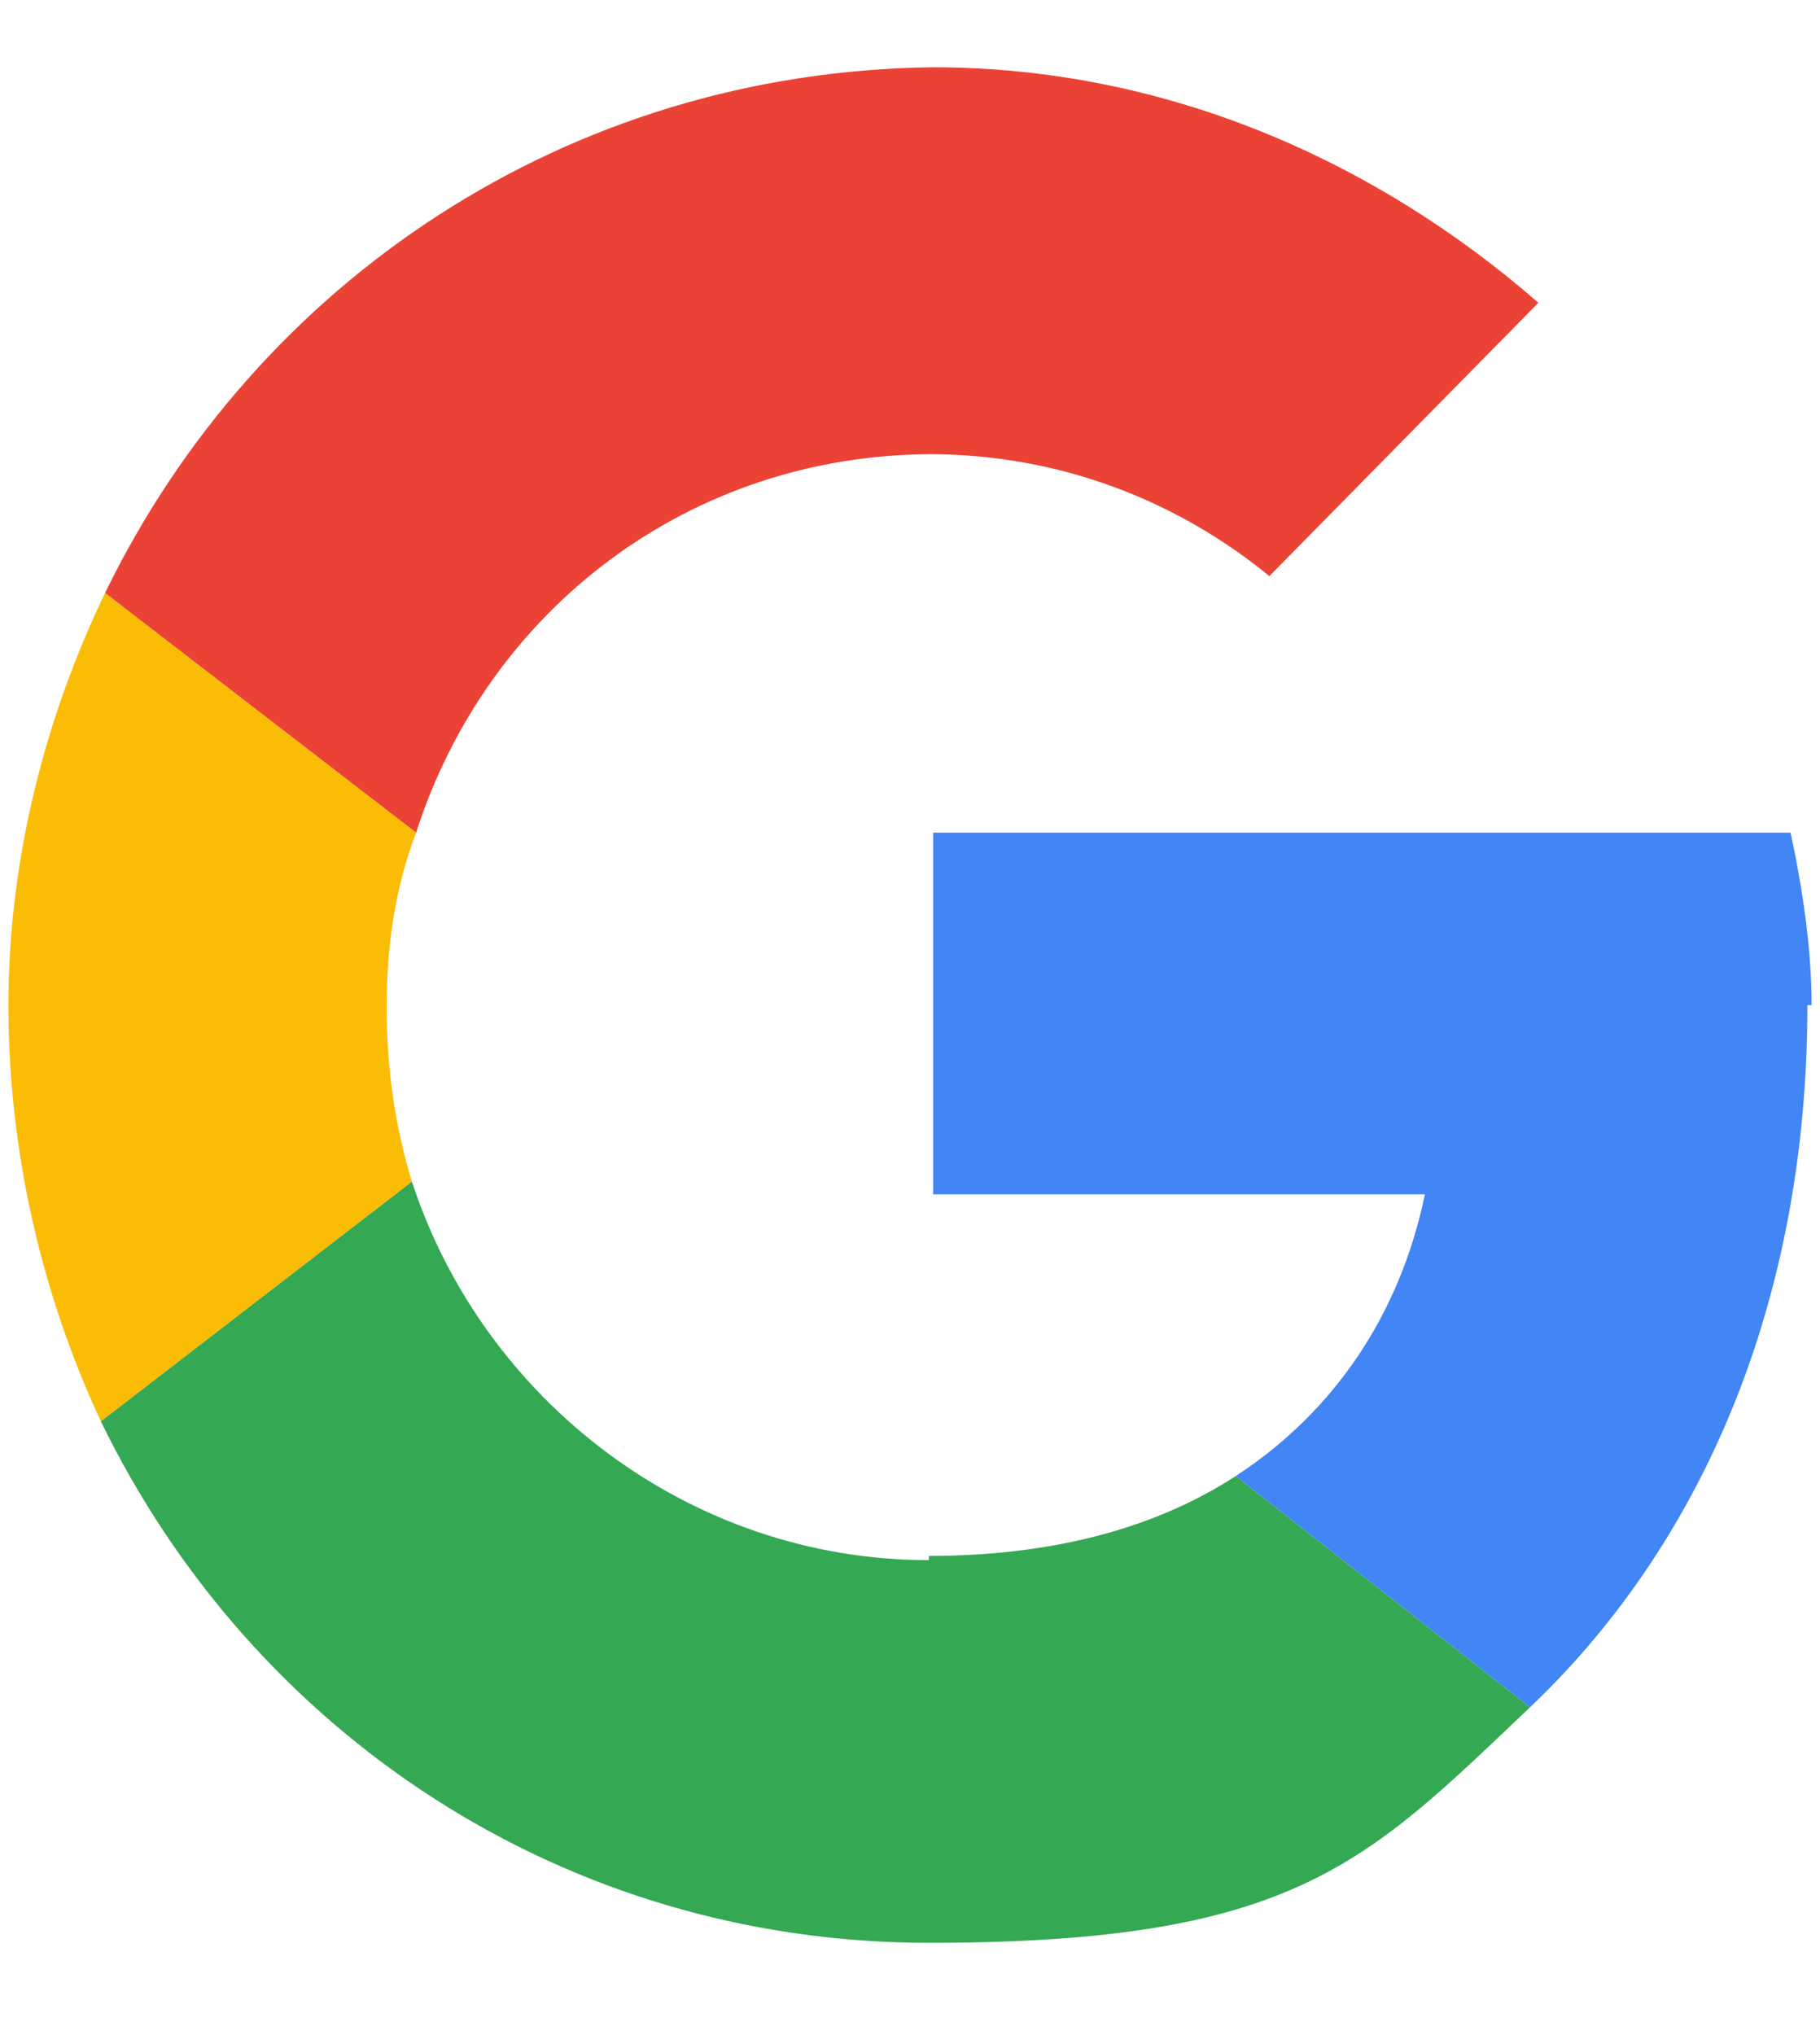
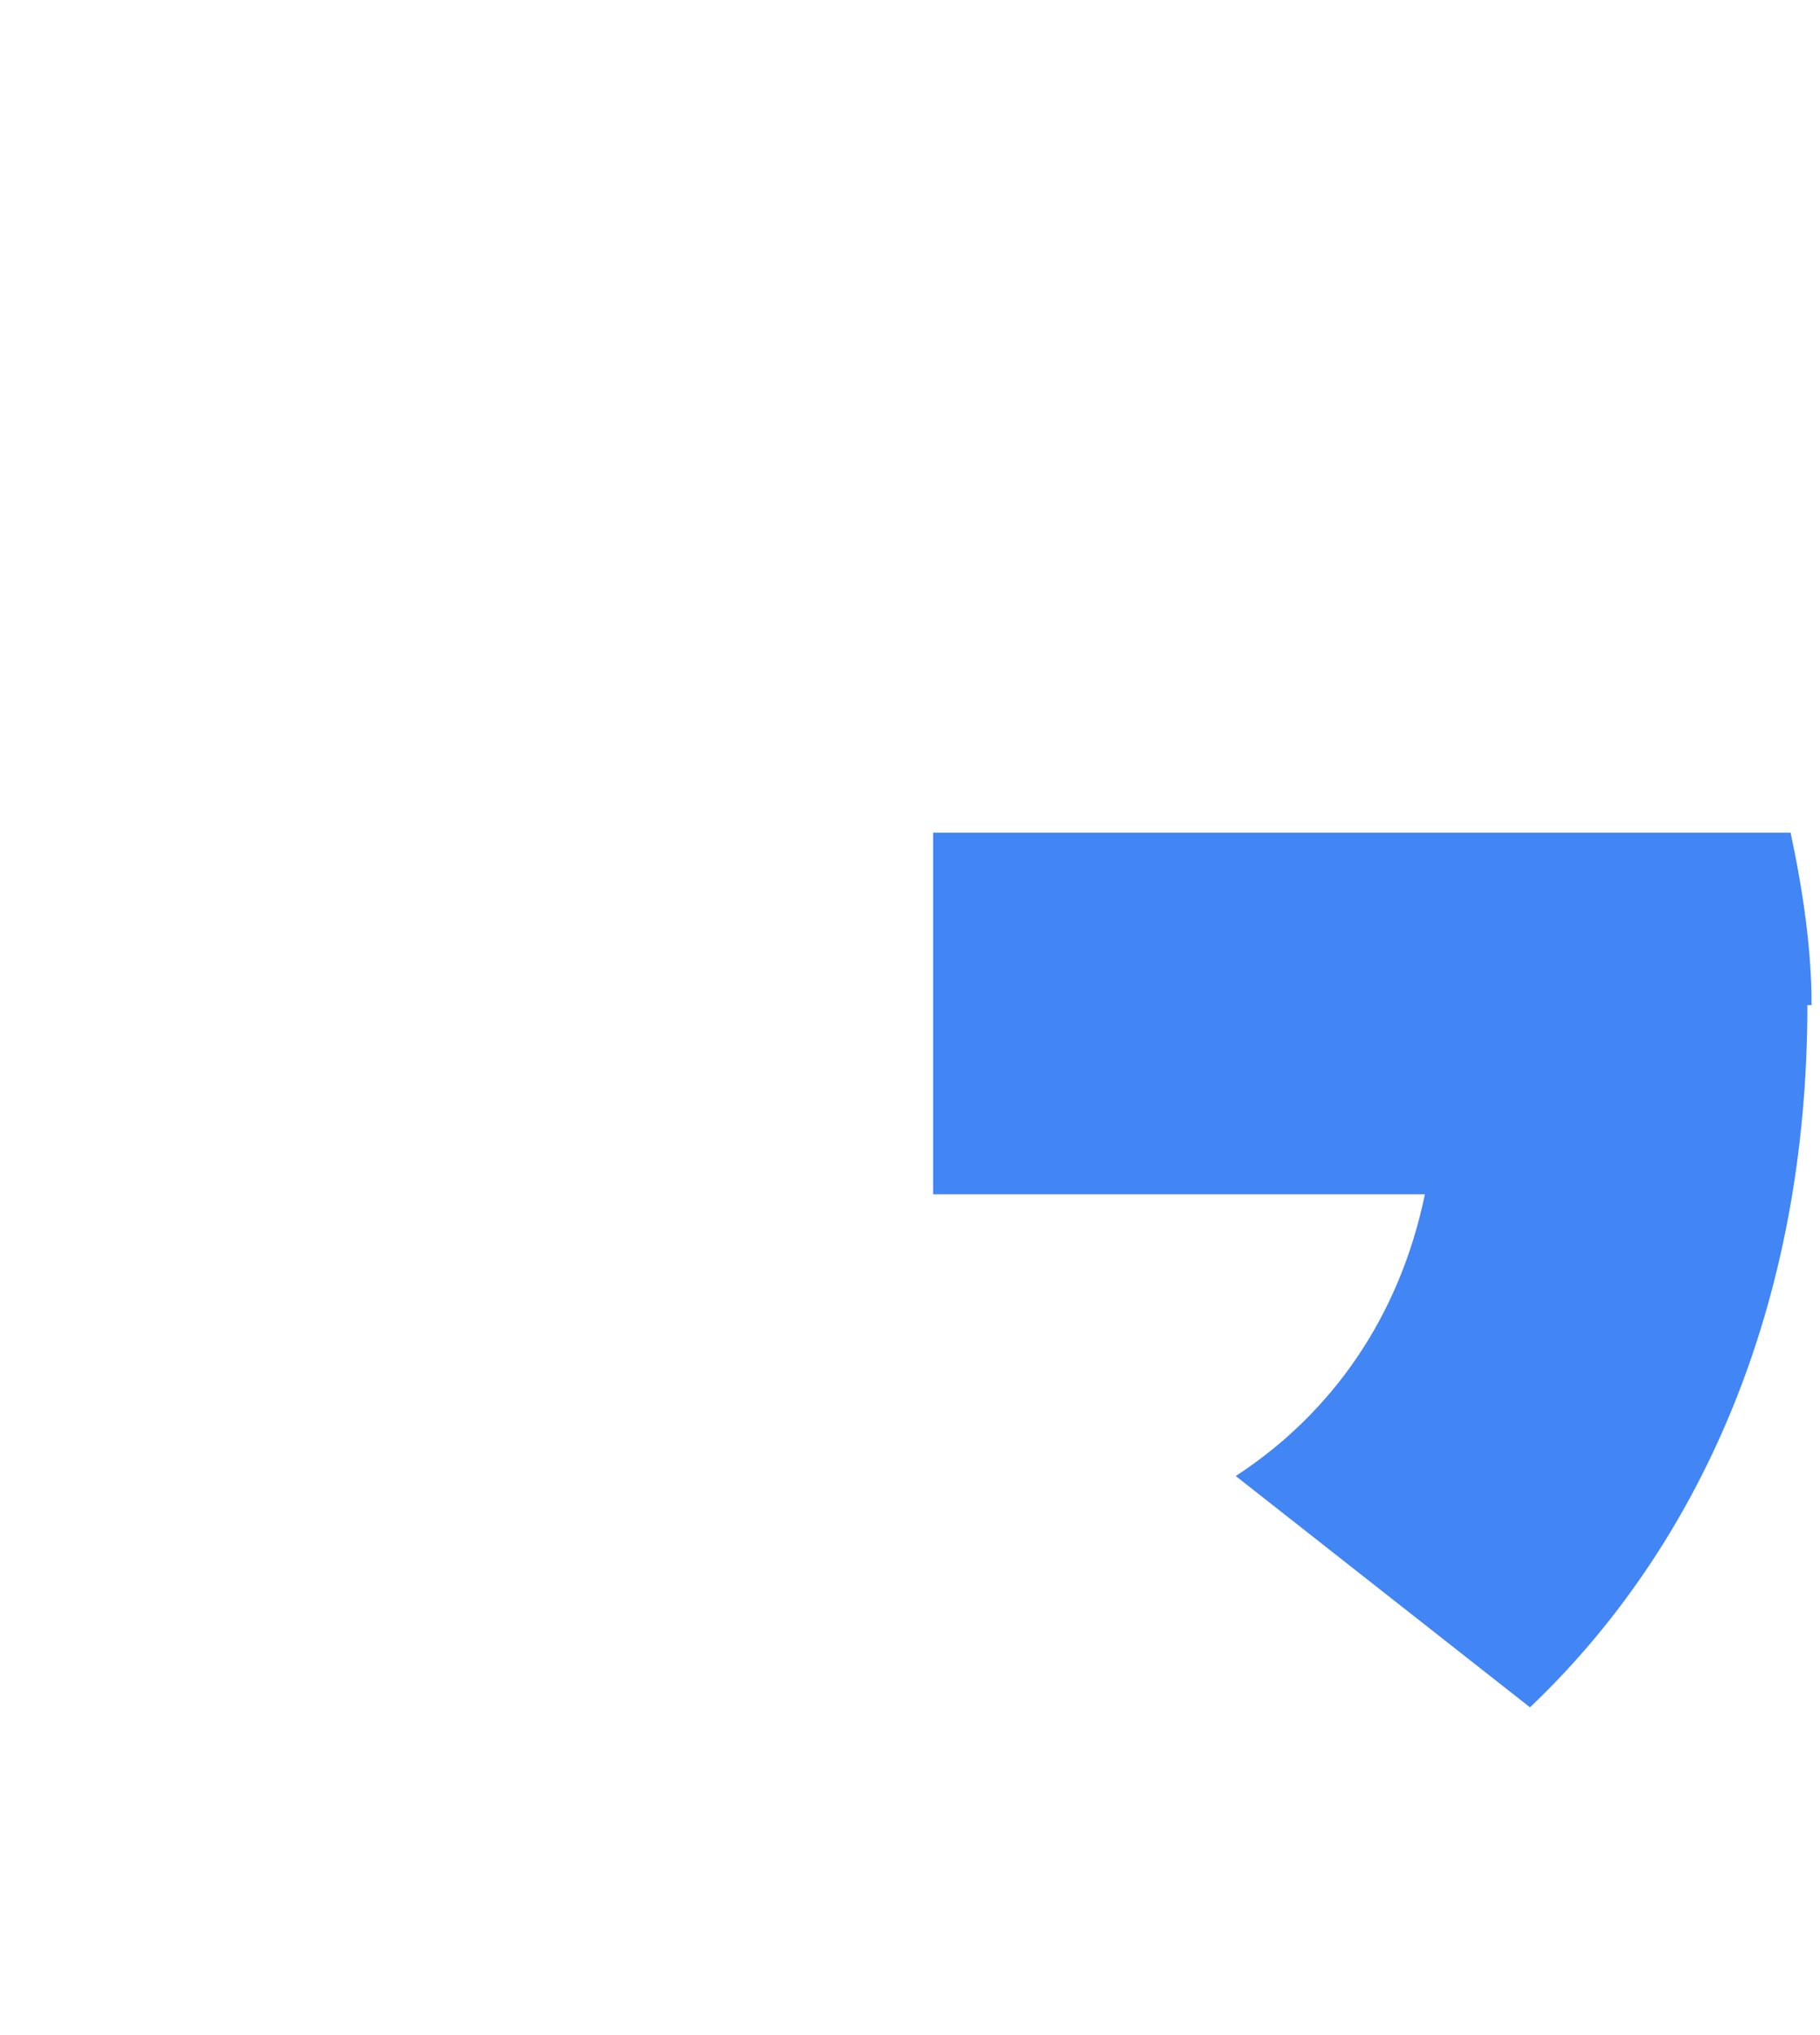
<svg xmlns="http://www.w3.org/2000/svg" id="Layer_1" version="1.1" viewBox="0 0 43.3 48.4">
  <defs>
    <style>
      .st0 {
        fill: #ea4335;
      }

      .st0, .st1, .st2, .st3 {
        fill-rule: evenodd;
      }

      .st1 {
        fill: #4285f4;
      }

      .st2 {
        fill: #fbbc05;
      }

      .st3 {
        fill: #34a853;
      }
    </style>
  </defs>
  <g id="Page-1">
    <g id="Social-Icons---Isolated">
      <g id="Google">
-         <path id="Fill-1" class="st2" d="M9.2,23.9c0-1.4.2-2.8.7-4.1l-7.4-5.7C1.1,17,.2,20.4.2,23.9s.8,6.9,2.2,9.9l7.4-5.7c-.4-1.3-.6-2.7-.6-4.1" />
-         <path id="Fill-2" class="st0" d="M22.1,10.8c3.1,0,5.9,1.1,8.1,2.9l6.4-6.5c-3.9-3.4-8.9-5.6-14.4-5.6C13.5,1.7,6.1,6.7,2.5,14.1l7.4,5.7c1.7-5.3,6.5-9,12.3-9" />
-         <path id="Fill-3" class="st3" d="M22.1,37.1c-5.7,0-10.6-3.8-12.3-9l-7.4,5.7c3.6,7.4,11,12.4,19.7,12.4s10.4-1.9,14.3-5.6l-7-5.5c-2,1.3-4.5,1.9-7.3,1.9" />
        <path id="Fill-4" class="st1" d="M43.1,23.9c0-1.3-.2-2.7-.5-4.1h-20.4v8.6h11.7c-.6,2.9-2.2,5.2-4.5,6.7l7,5.5c4-3.8,6.6-9.5,6.6-16.7" />
      </g>
    </g>
  </g>
</svg>